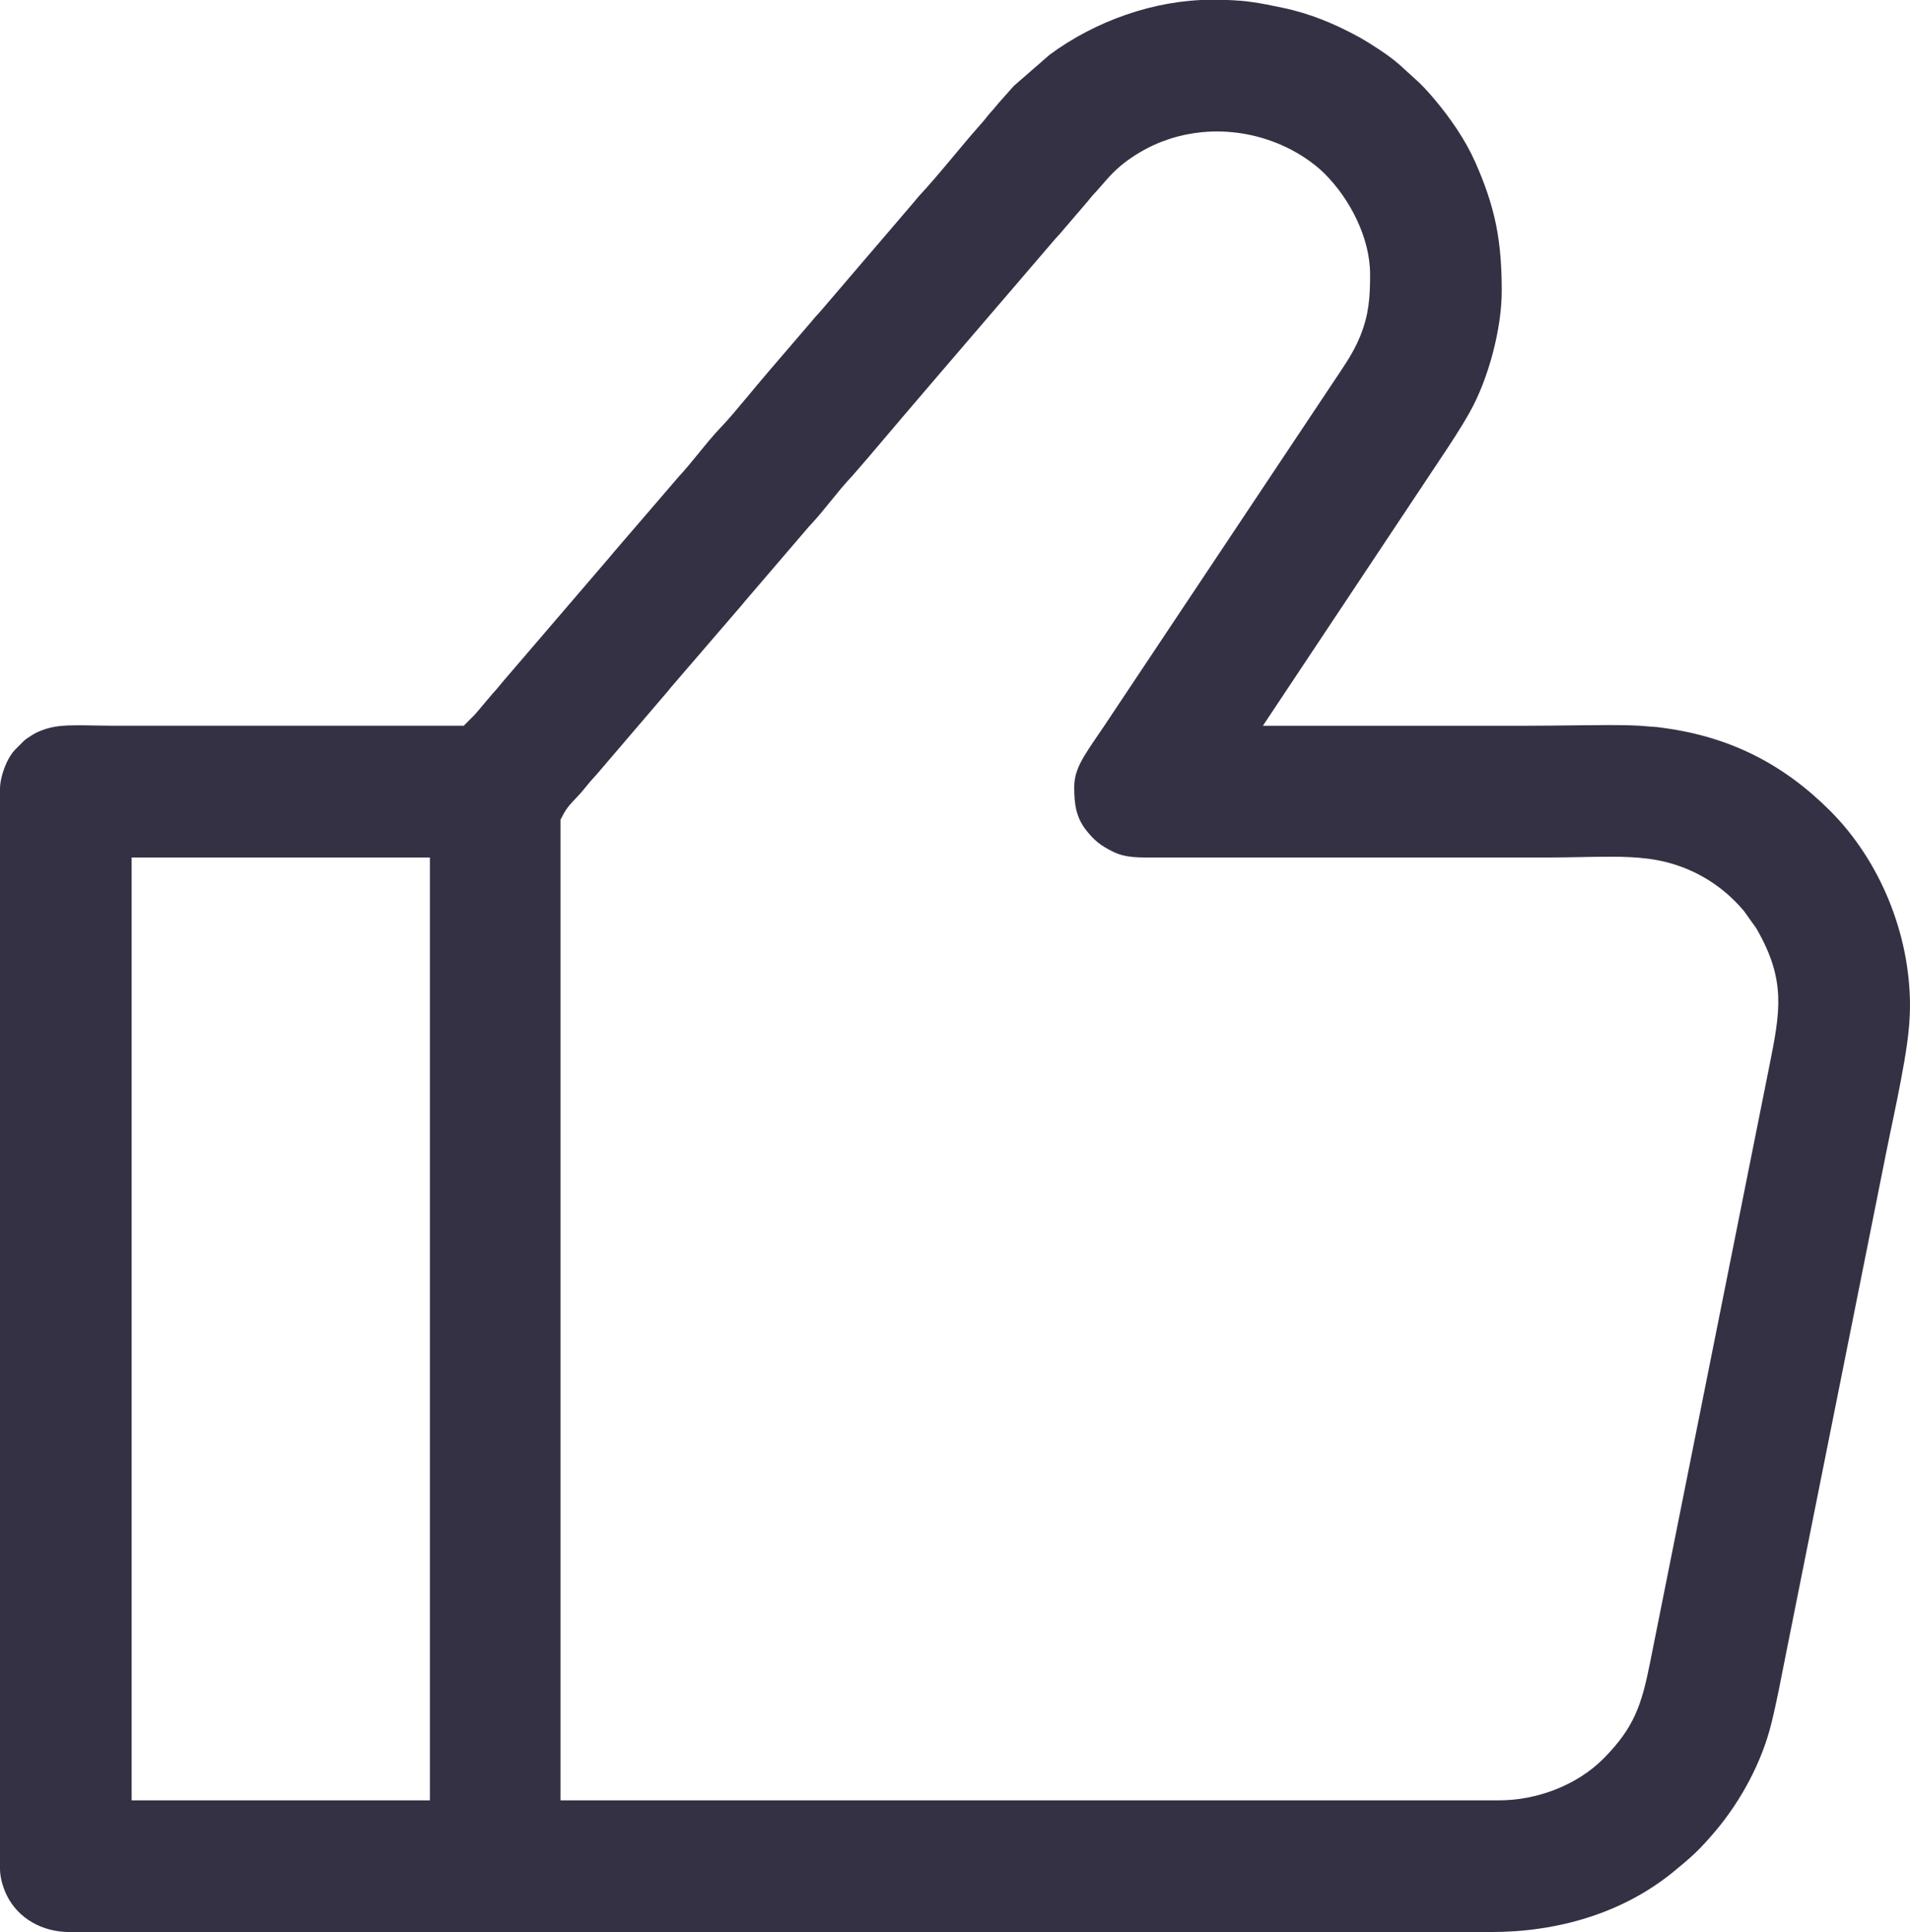
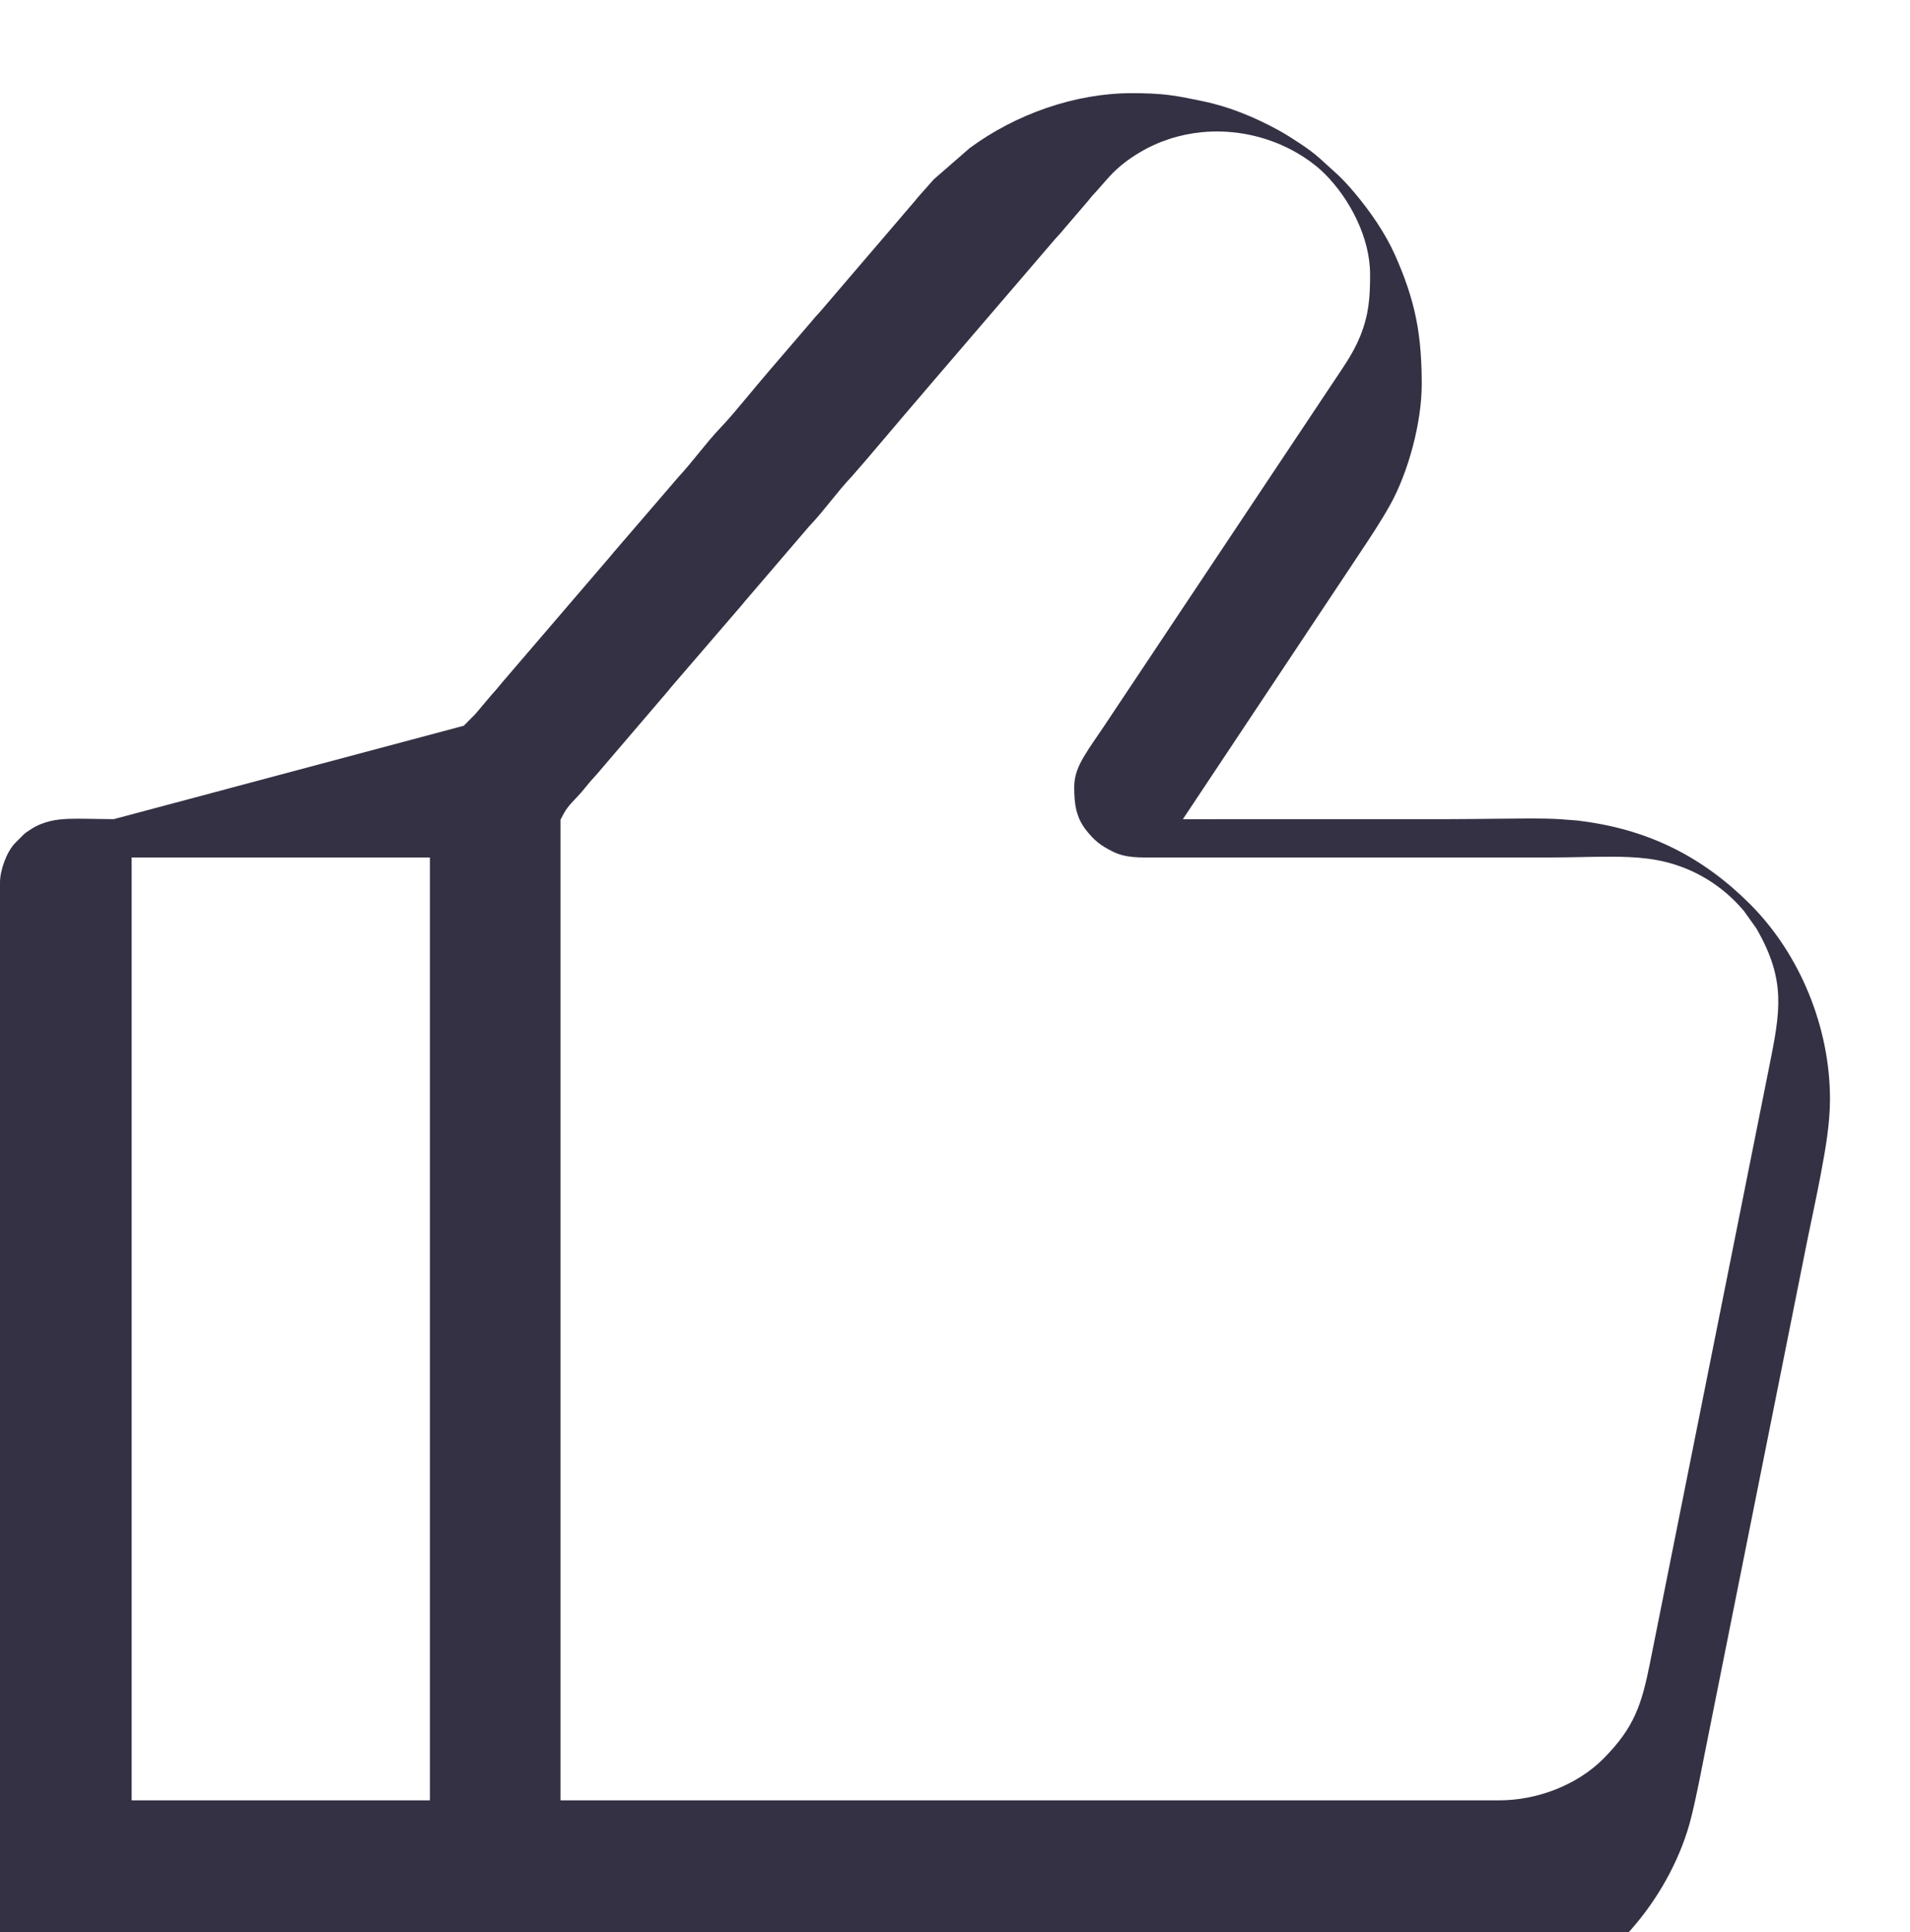
<svg xmlns="http://www.w3.org/2000/svg" xmlns:ns1="http://sodipodi.sourceforge.net/DTD/sodipodi-0.dtd" xmlns:ns2="http://www.inkscape.org/namespaces/inkscape" xml:space="preserve" width="1362.39" height="1377.85" version="1.1" style="clip-rule:evenodd;fill-rule:evenodd;image-rendering:optimizeQuality;shape-rendering:geometricPrecision;text-rendering:geometricPrecision" viewBox="0 0 1362.39 1377.626" id="svg10" ns1:docname="icon_exper_cliente.svg" ns2:version="1.1.1 (3bf5ae0d25, 2021-09-20)">
  <ns1:namedview id="namedview12" pagecolor="#ffffff" bordercolor="#666666" borderopacity="1.0" ns2:pageshadow="2" ns2:pageopacity="0.0" ns2:pagecheckerboard="0" showgrid="false" ns2:zoom="0.12428734" ns2:cx="683.89908" ns2:cy="687.92202" ns2:window-width="1366" ns2:window-height="705" ns2:window-x="-8" ns2:window-y="-8" ns2:window-maximized="1" ns2:current-layer="Camada_x0020_1" />
  <defs id="defs4">
    <style type="text/css" id="style2">
   
    .fil0 {fill:#353144}
   
  </style>
  </defs>
  <g id="Camada_x0020_1" ns2:label="Camada 1" ns2:groupmode="layer" transform="translate(-557.96,-1065.135)">
-     <path class="fil0" d="m 888.78,1582.52 5.6,-5.67 0.05,-0.05 c 1.04,-0.98 2.06,-1.97 2.98,-3.07 l 10.96,-12.98 0.06,-0.06 c 2.74,-2.96 5.32,-6.05 7.85,-9.19 l 0.04,-0.05 76.23,-88.84 0.05,-0.06 c 1.28,-1.39 2.39,-2.94 3.64,-4.36 1.3,-1.48 2.62,-2.95 3.86,-4.48 l 0.04,-0.04 41.77,-48.54 0.05,-0.05 c 10.4,-11.23 19.23,-23.81 29.79,-34.91 6.4,-6.71 12.3,-13.88 18.25,-20.98 5.45,-6.49 10.83,-13.04 16.35,-19.46 l 30.39,-35.39 0.27,-0.33 c 2.37,-3.03 5.16,-5.67 7.58,-8.65 l 0.04,-0.04 64.58,-75.43 0.05,-0.04 c 1.17,-1.3 2.22,-2.73 3.36,-4.06 l 0.06,-0.08 0.06,-0.07 c 15.89,-17.09 30.13,-35.62 45.65,-53.04 2.59,-2.9 4.81,-6.09 7.5,-8.92 1.39,-1.46 2.59,-3.12 3.92,-4.65 l 11.31,-12.75 25.49,-22.19 0.13,-0.1 c 32.59,-24.05 74.89,-39.14 115.52,-39.14 9.2,0 18.42,0.24 27.55,1.46 7.78,1.03 15.46,2.66 23.14,4.26 19.06,3.95 36.92,11.35 53.96,20.66 5.21,2.84 10.2,6.06 15.15,9.33 5.01,3.32 9.91,6.82 14.4,10.82 3.36,2.99 6.61,6.09 9.98,9.06 5.35,4.7 10.15,9.91 14.72,15.35 11.21,13.34 21.96,28.79 29.05,44.75 6.46,14.51 11.72,29.19 14.88,44.79 3.15,15.59 4.06,31.28 4.06,47.15 0,26.98 -9.48,62.62 -22.66,86.16 -6.64,11.87 -14.19,23.19 -21.72,34.5 l -126,189.41 186.3,-0.01 c 13.31,0 26.62,-0.22 39.93,-0.33 14.2,-0.11 28.41,-0.45 42.6,0.31 3.21,0.18 6.41,0.6 9.62,0.75 2.79,0.13 5.53,0.56 8.29,0.95 46.74,6.45 84.55,25.64 117.88,58.96 35.88,35.89 56.96,88.25 56.96,138.9 0,17.91 -3.27,36.04 -6.56,53.59 -3.18,16.97 -6.94,33.82 -10.33,50.75 -6.82,34.11 -13.64,68.22 -20.47,102.34 l -51.1,255.53 c -3.34,16.69 -6.41,33.43 -10.5,49.96 -6.72,27.18 -21.49,54.65 -39.47,76.04 -4.7,5.58 -9.54,11.06 -14.83,16.09 -4.81,4.57 -9.92,8.8 -15.05,13.01 -36.74,30.18 -83.48,43.31 -130.51,43.31 H 607.49 c -18.86,0 -36.67,-9.32 -44.95,-26.7 -2.59,-5.44 -4.58,-12.37 -4.58,-18.42 v -769.95 c 0,-8.67 4.7,-21.75 10.75,-28.01 2,-2.08 4.07,-4.08 6.11,-6.12 1.61,-1.6 3.68,-2.73 5.56,-3.99 3.89,-2.6 9.03,-4.56 13.59,-5.64 7.92,-1.88 17.1,-1.69 25.22,-1.62 6.64,0.05 13.28,0.27 19.92,0.27 z m -236.92,93.93 v 672.34 H 864.6 v -672.34 z m 483.14,-235.98 -44.22,51.58 -0.04,0.05 c -1.21,1.31 -2.28,2.74 -3.42,4.1 l -50.7,58.87 c -0.98,1.14 -1.86,2.35 -2.83,3.49 l -0.06,0.07 -0.27,0.29 -47.29,55.26 -0.19,0.23 c -2.03,2.52 -4.28,4.85 -6.43,7.26 l -0.24,0.27 -6.74,8.13 -0.03,0.04 c -4.33,4.97 -9.42,9.27 -12.53,15.18 l -2.25,4.26 v 699.24 h 669.66 c 26.74,0 55.44,-10.73 74.38,-29.84 21.81,-22.01 27.12,-38.27 33.06,-67.98 10.3,-51.48 20.6,-102.95 30.89,-154.43 l 54.05,-270.24 c 7.91,-39.57 12.43,-61.63 -8.55,-98.4 l -0.49,-0.87 -8.87,-12.41 -0.54,-0.63 c -14.46,-16.97 -33.49,-28.87 -55.13,-34.28 -16.5,-4.13 -34.52,-3.91 -51.44,-3.69 -9.71,0.13 -19.42,0.43 -29.13,0.43 h -283.84 c -10.47,0 -20.56,0.62 -30.23,-4.24 -8.45,-4.25 -12.89,-7.63 -18.79,-15.08 -7.49,-9.48 -8.6,-19.27 -8.6,-30.94 0,-8.25 2.93,-14.98 7.07,-21.93 4.26,-7.15 9.17,-13.86 13.78,-20.77 l 169.71,-254.59 c 5.34,-8 10.05,-15.71 13.64,-24.68 6.04,-15.11 6.85,-27.46 6.85,-43.51 0,-26.05 -14.24,-53.59 -32.36,-71.77 -8.47,-8.5 -20.3,-15.94 -31.28,-20.69 -17.71,-7.65 -37.21,-10.83 -56.42,-8.95 -15.72,1.53 -30.9,6.42 -44.47,14.54 -7.87,4.71 -14.83,9.98 -21.07,16.73 -4.03,4.35 -7.76,8.96 -11.85,13.26 -1.24,1.3 -2.32,2.75 -3.44,4.15 l -0.05,0.06 -17.21,20.05 -0.19,0.24 c -2.04,2.54 -4.29,4.86 -6.45,7.29 l -0.09,0.1 -26.96,31.44 c -35.97,41.95 -72.06,83.8 -107.75,125.98 l -10.03,11.55 -0.07,0.07 c -10.67,11.25 -19.52,24.09 -30.21,35.35 z" id="path7" />
+     <path class="fil0" d="m 888.78,1582.52 5.6,-5.67 0.05,-0.05 c 1.04,-0.98 2.06,-1.97 2.98,-3.07 l 10.96,-12.98 0.06,-0.06 c 2.74,-2.96 5.32,-6.05 7.85,-9.19 l 0.04,-0.05 76.23,-88.84 0.05,-0.06 c 1.28,-1.39 2.39,-2.94 3.64,-4.36 1.3,-1.48 2.62,-2.95 3.86,-4.48 l 0.04,-0.04 41.77,-48.54 0.05,-0.05 c 10.4,-11.23 19.23,-23.81 29.79,-34.91 6.4,-6.71 12.3,-13.88 18.25,-20.98 5.45,-6.49 10.83,-13.04 16.35,-19.46 l 30.39,-35.39 0.27,-0.33 c 2.37,-3.03 5.16,-5.67 7.58,-8.65 l 0.04,-0.04 64.58,-75.43 0.05,-0.04 c 1.17,-1.3 2.22,-2.73 3.36,-4.06 l 0.06,-0.08 0.06,-0.07 l 11.31,-12.75 25.49,-22.19 0.13,-0.1 c 32.59,-24.05 74.89,-39.14 115.52,-39.14 9.2,0 18.42,0.24 27.55,1.46 7.78,1.03 15.46,2.66 23.14,4.26 19.06,3.95 36.92,11.35 53.96,20.66 5.21,2.84 10.2,6.06 15.15,9.33 5.01,3.32 9.91,6.82 14.4,10.82 3.36,2.99 6.61,6.09 9.98,9.06 5.35,4.7 10.15,9.91 14.72,15.35 11.21,13.34 21.96,28.79 29.05,44.75 6.46,14.51 11.72,29.19 14.88,44.79 3.15,15.59 4.06,31.28 4.06,47.15 0,26.98 -9.48,62.62 -22.66,86.16 -6.64,11.87 -14.19,23.19 -21.72,34.5 l -126,189.41 186.3,-0.01 c 13.31,0 26.62,-0.22 39.93,-0.33 14.2,-0.11 28.41,-0.45 42.6,0.31 3.21,0.18 6.41,0.6 9.62,0.75 2.79,0.13 5.53,0.56 8.29,0.95 46.74,6.45 84.55,25.64 117.88,58.96 35.88,35.89 56.96,88.25 56.96,138.9 0,17.91 -3.27,36.04 -6.56,53.59 -3.18,16.97 -6.94,33.82 -10.33,50.75 -6.82,34.11 -13.64,68.22 -20.47,102.34 l -51.1,255.53 c -3.34,16.69 -6.41,33.43 -10.5,49.96 -6.72,27.18 -21.49,54.65 -39.47,76.04 -4.7,5.58 -9.54,11.06 -14.83,16.09 -4.81,4.57 -9.92,8.8 -15.05,13.01 -36.74,30.18 -83.48,43.31 -130.51,43.31 H 607.49 c -18.86,0 -36.67,-9.32 -44.95,-26.7 -2.59,-5.44 -4.58,-12.37 -4.58,-18.42 v -769.95 c 0,-8.67 4.7,-21.75 10.75,-28.01 2,-2.08 4.07,-4.08 6.11,-6.12 1.61,-1.6 3.68,-2.73 5.56,-3.99 3.89,-2.6 9.03,-4.56 13.59,-5.64 7.92,-1.88 17.1,-1.69 25.22,-1.62 6.64,0.05 13.28,0.27 19.92,0.27 z m -236.92,93.93 v 672.34 H 864.6 v -672.34 z m 483.14,-235.98 -44.22,51.58 -0.04,0.05 c -1.21,1.31 -2.28,2.74 -3.42,4.1 l -50.7,58.87 c -0.98,1.14 -1.86,2.35 -2.83,3.49 l -0.06,0.07 -0.27,0.29 -47.29,55.26 -0.19,0.23 c -2.03,2.52 -4.28,4.85 -6.43,7.26 l -0.24,0.27 -6.74,8.13 -0.03,0.04 c -4.33,4.97 -9.42,9.27 -12.53,15.18 l -2.25,4.26 v 699.24 h 669.66 c 26.74,0 55.44,-10.73 74.38,-29.84 21.81,-22.01 27.12,-38.27 33.06,-67.98 10.3,-51.48 20.6,-102.95 30.89,-154.43 l 54.05,-270.24 c 7.91,-39.57 12.43,-61.63 -8.55,-98.4 l -0.49,-0.87 -8.87,-12.41 -0.54,-0.63 c -14.46,-16.97 -33.49,-28.87 -55.13,-34.28 -16.5,-4.13 -34.52,-3.91 -51.44,-3.69 -9.71,0.13 -19.42,0.43 -29.13,0.43 h -283.84 c -10.47,0 -20.56,0.62 -30.23,-4.24 -8.45,-4.25 -12.89,-7.63 -18.79,-15.08 -7.49,-9.48 -8.6,-19.27 -8.6,-30.94 0,-8.25 2.93,-14.98 7.07,-21.93 4.26,-7.15 9.17,-13.86 13.78,-20.77 l 169.71,-254.59 c 5.34,-8 10.05,-15.71 13.64,-24.68 6.04,-15.11 6.85,-27.46 6.85,-43.51 0,-26.05 -14.24,-53.59 -32.36,-71.77 -8.47,-8.5 -20.3,-15.94 -31.28,-20.69 -17.71,-7.65 -37.21,-10.83 -56.42,-8.95 -15.72,1.53 -30.9,6.42 -44.47,14.54 -7.87,4.71 -14.83,9.98 -21.07,16.73 -4.03,4.35 -7.76,8.96 -11.85,13.26 -1.24,1.3 -2.32,2.75 -3.44,4.15 l -0.05,0.06 -17.21,20.05 -0.19,0.24 c -2.04,2.54 -4.29,4.86 -6.45,7.29 l -0.09,0.1 -26.96,31.44 c -35.97,41.95 -72.06,83.8 -107.75,125.98 l -10.03,11.55 -0.07,0.07 c -10.67,11.25 -19.52,24.09 -30.21,35.35 z" id="path7" />
  </g>
</svg>